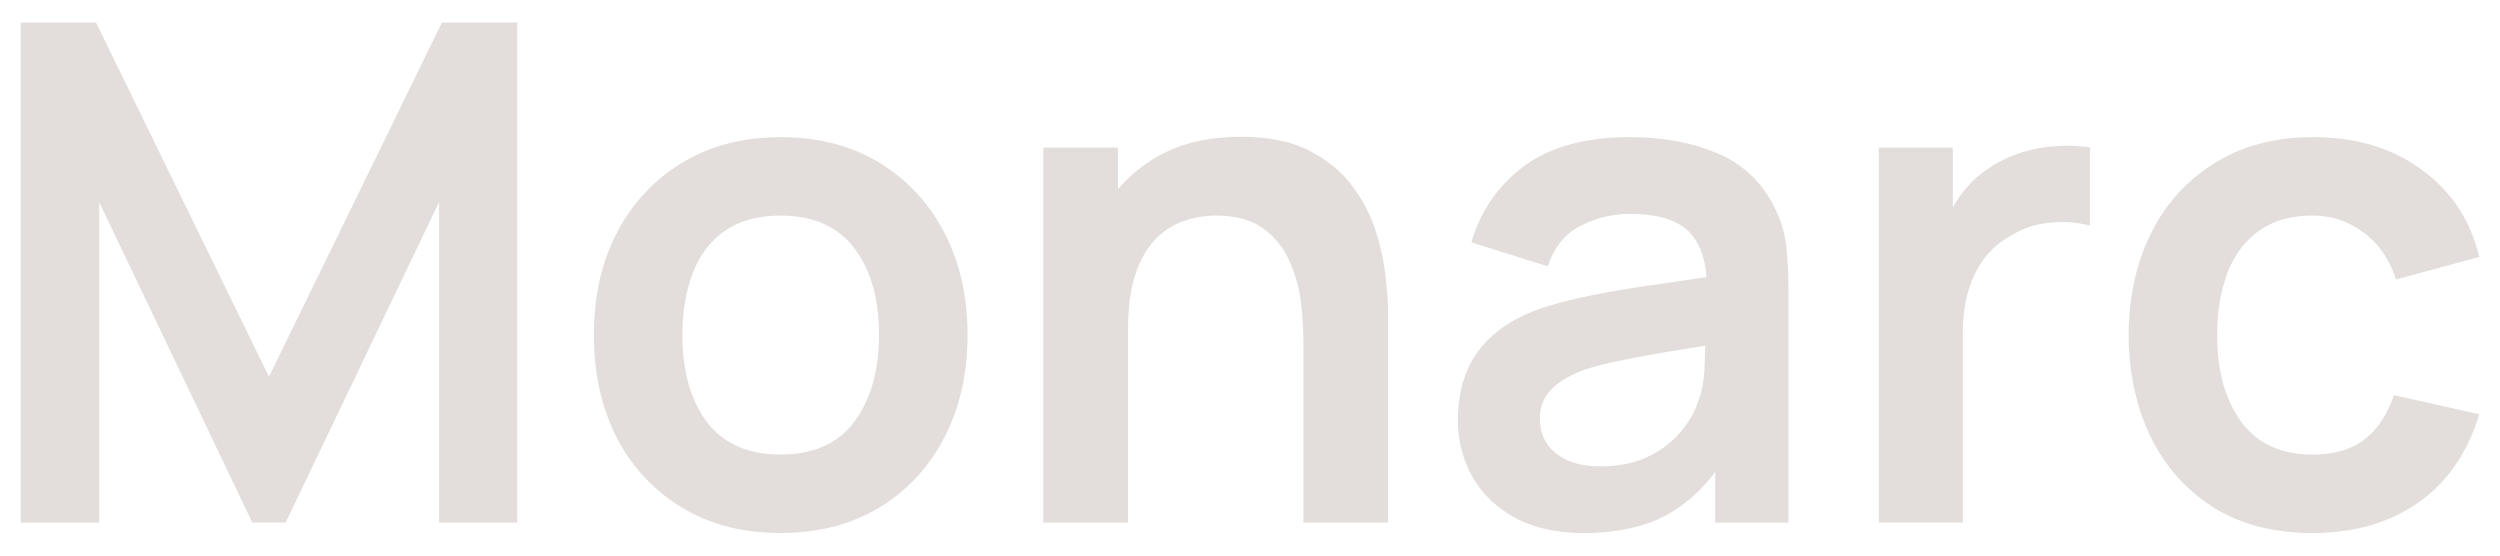
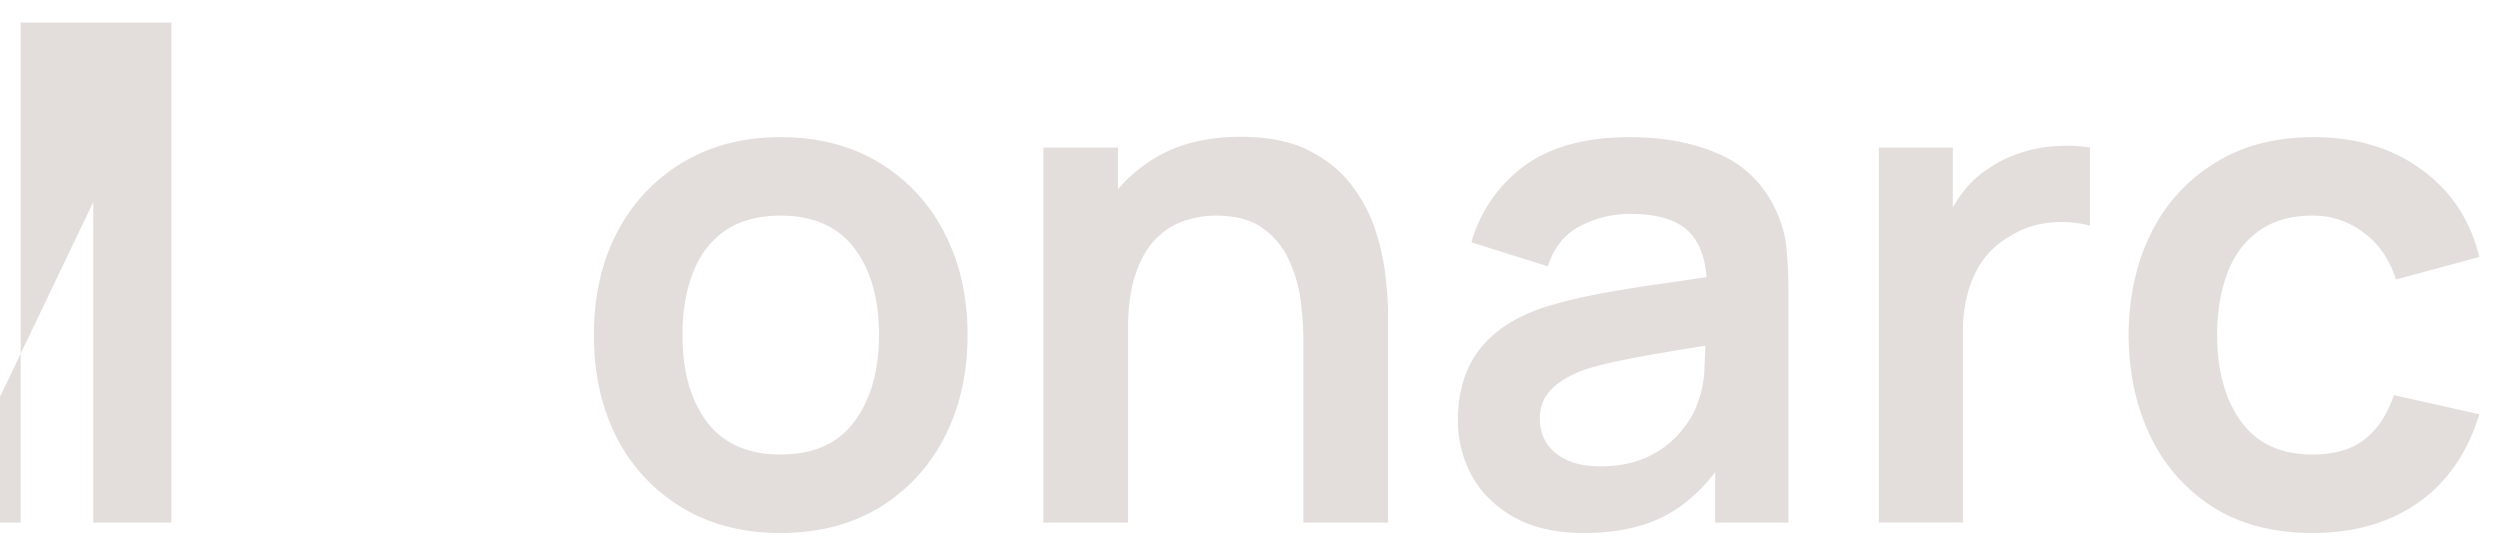
<svg xmlns="http://www.w3.org/2000/svg" width="72" height="16" fill="none">
-   <path fill="#E3DEDB" d="M.596 15.05V.65h2.17l4.98 10.2 4.98-10.2h2.17v14.4h-2.25V5.82l-4.42 9.23h-.96l-4.41-9.23v9.23H.596Zm21.879.3c-1.08 0-2.023-.243-2.83-.73a5.013 5.013 0 0 1-1.88-2.01c-.44-.86-.66-1.847-.66-2.96 0-1.133.227-2.127.68-2.98a5.013 5.013 0 0 1 1.89-2c.807-.48 1.74-.72 2.8-.72 1.087 0 2.033.243 2.84.73a4.999 4.999 0 0 1 1.88 2.02c.447.853.67 1.837.67 2.95 0 1.12-.227 2.11-.68 2.97a5.014 5.014 0 0 1-1.88 2.01c-.807.48-1.75.72-2.83.72Zm0-2.26c.96 0 1.673-.32 2.14-.96.467-.64.7-1.467.7-2.48 0-1.047-.237-1.88-.71-2.5-.473-.627-1.183-.94-2.13-.94-.647 0-1.18.147-1.6.44-.413.287-.72.69-.92 1.21-.2.513-.3 1.11-.3 1.79 0 1.047.237 1.883.71 2.51.48.62 1.183.93 2.11.93Zm15.063 1.96v-5.2c0-.34-.023-.717-.07-1.13a3.908 3.908 0 0 0-.33-1.19 2.256 2.256 0 0 0-.76-.95c-.333-.247-.786-.37-1.36-.37-.306 0-.61.05-.91.15-.3.1-.573.273-.82.52-.24.24-.433.573-.58 1-.146.42-.22.96-.22 1.62l-1.43-.61c0-.92.177-1.753.53-2.5.36-.747.887-1.34 1.58-1.78.694-.447 1.547-.67 2.56-.67.8 0 1.46.133 1.98.4s.934.607 1.24 1.02c.307.413.534.853.68 1.32.147.467.24.91.28 1.33.047.413.07.75.07 1.01v6.03h-2.44Zm-7.49 0V4.25h2.15V7.6h.29v7.45h-2.44Zm15.56.3c-.78 0-1.44-.147-1.98-.44-.54-.3-.95-.697-1.23-1.19a3.307 3.307 0 0 1-.41-1.63c0-.52.087-.987.26-1.4.173-.42.44-.78.8-1.08.36-.307.827-.557 1.4-.75.433-.14.94-.267 1.52-.38a35.51 35.51 0 0 1 1.9-.31c.687-.1 1.403-.207 2.15-.32l-.86.49c.007-.747-.16-1.297-.5-1.65-.34-.353-.913-.53-1.72-.53a3.11 3.11 0 0 0-1.41.34c-.453.227-.77.617-.95 1.17l-2.2-.69a4.088 4.088 0 0 1 1.52-2.2c.753-.553 1.767-.83 3.04-.83.96 0 1.803.157 2.53.47a3.142 3.142 0 0 1 1.63 1.54c.193.38.31.77.35 1.17.04.393.06.823.06 1.29v6.63h-2.11v-2.34l.35.38c-.487.78-1.057 1.353-1.71 1.72-.647.36-1.457.54-2.43.54Zm.48-1.92c.547 0 1.013-.097 1.4-.29a2.73 2.73 0 0 0 .92-.71c.233-.28.39-.543.47-.79a3 3 0 0 0 .21-1.05c.02-.4.03-.723.03-.97l.74.22c-.727.113-1.35.213-1.87.3s-.967.17-1.34.25a8.56 8.56 0 0 0-.99.25c-.28.1-.517.217-.71.35a1.552 1.552 0 0 0-.45.46 1.2 1.2 0 0 0-.15.61c0 .267.067.503.2.71.133.2.327.36.58.48.26.12.58.18.96.18Zm8.023 1.62V4.25h2.13v2.63l-.26-.34c.134-.36.31-.687.53-.98.227-.3.497-.547.81-.74.267-.18.56-.32.88-.42.327-.107.66-.17 1-.19.34-.027.67-.013.99.04V6.5a3.092 3.092 0 0 0-1.11-.09c-.413.033-.786.15-1.12.35-.333.18-.606.41-.82.69-.206.28-.36.6-.46.96-.1.353-.15.737-.15 1.15v5.49h-2.42Zm12.483.3c-1.113 0-2.063-.247-2.85-.74a4.927 4.927 0 0 1-1.81-2.04c-.413-.86-.623-1.833-.63-2.92.007-1.107.224-2.087.65-2.94a4.905 4.905 0 0 1 1.84-2.02c.794-.493 1.737-.74 2.83-.74 1.227 0 2.264.31 3.11.93.854.613 1.41 1.453 1.67 2.52l-2.4.65c-.186-.58-.496-1.03-.93-1.35a2.394 2.394 0 0 0-1.48-.49c-.626 0-1.143.15-1.55.45-.406.293-.706.7-.9 1.22-.193.52-.29 1.11-.29 1.77 0 1.027.23 1.857.69 2.49.46.633 1.144.95 2.05.95.64 0 1.144-.147 1.51-.44.374-.293.654-.717.84-1.27l2.46.55c-.333 1.1-.916 1.947-1.75 2.54-.833.587-1.853.88-3.06.88Z" />
+   <path fill="#E3DEDB" d="M.596 15.05V.65h2.17h2.17v14.4h-2.25V5.82l-4.42 9.23h-.96l-4.41-9.23v9.23H.596Zm21.879.3c-1.08 0-2.023-.243-2.83-.73a5.013 5.013 0 0 1-1.88-2.01c-.44-.86-.66-1.847-.66-2.96 0-1.133.227-2.127.68-2.98a5.013 5.013 0 0 1 1.89-2c.807-.48 1.74-.72 2.8-.72 1.087 0 2.033.243 2.84.73a4.999 4.999 0 0 1 1.88 2.02c.447.853.67 1.837.67 2.95 0 1.12-.227 2.11-.68 2.97a5.014 5.014 0 0 1-1.88 2.01c-.807.48-1.75.72-2.83.72Zm0-2.26c.96 0 1.673-.32 2.14-.96.467-.64.7-1.467.7-2.48 0-1.047-.237-1.88-.71-2.5-.473-.627-1.183-.94-2.13-.94-.647 0-1.18.147-1.6.44-.413.287-.72.69-.92 1.21-.2.513-.3 1.11-.3 1.79 0 1.047.237 1.883.71 2.51.48.62 1.183.93 2.11.93Zm15.063 1.96v-5.2c0-.34-.023-.717-.07-1.13a3.908 3.908 0 0 0-.33-1.19 2.256 2.256 0 0 0-.76-.95c-.333-.247-.786-.37-1.36-.37-.306 0-.61.05-.91.15-.3.1-.573.273-.82.52-.24.24-.433.573-.58 1-.146.42-.22.96-.22 1.62l-1.43-.61c0-.92.177-1.753.53-2.5.36-.747.887-1.34 1.58-1.78.694-.447 1.547-.67 2.56-.67.8 0 1.46.133 1.98.4s.934.607 1.24 1.02c.307.413.534.853.68 1.32.147.467.24.91.28 1.33.047.413.07.75.07 1.01v6.03h-2.44Zm-7.49 0V4.25h2.15V7.6h.29v7.45h-2.44Zm15.56.3c-.78 0-1.44-.147-1.98-.44-.54-.3-.95-.697-1.23-1.19a3.307 3.307 0 0 1-.41-1.63c0-.52.087-.987.26-1.4.173-.42.44-.78.8-1.08.36-.307.827-.557 1.4-.75.433-.14.94-.267 1.52-.38a35.51 35.51 0 0 1 1.9-.31c.687-.1 1.403-.207 2.15-.32l-.86.49c.007-.747-.16-1.297-.5-1.65-.34-.353-.913-.53-1.72-.53a3.11 3.11 0 0 0-1.41.34c-.453.227-.77.617-.95 1.17l-2.2-.69a4.088 4.088 0 0 1 1.52-2.2c.753-.553 1.767-.83 3.04-.83.96 0 1.803.157 2.53.47a3.142 3.142 0 0 1 1.63 1.54c.193.38.31.77.35 1.17.04.393.06.823.06 1.29v6.63h-2.11v-2.34l.35.38c-.487.78-1.057 1.353-1.71 1.72-.647.36-1.457.54-2.43.54Zm.48-1.92c.547 0 1.013-.097 1.4-.29a2.73 2.73 0 0 0 .92-.71c.233-.28.39-.543.47-.79a3 3 0 0 0 .21-1.05c.02-.4.03-.723.03-.97l.74.22c-.727.113-1.35.213-1.87.3s-.967.17-1.34.25a8.56 8.56 0 0 0-.99.25c-.28.1-.517.217-.71.35a1.552 1.552 0 0 0-.45.46 1.2 1.2 0 0 0-.15.61c0 .267.067.503.2.71.133.2.327.36.58.48.26.12.58.18.96.18Zm8.023 1.62V4.25h2.13v2.63l-.26-.34c.134-.36.31-.687.53-.98.227-.3.497-.547.81-.74.267-.18.56-.32.88-.42.327-.107.66-.17 1-.19.34-.027.67-.013.99.04V6.5a3.092 3.092 0 0 0-1.11-.09c-.413.033-.786.15-1.12.35-.333.18-.606.41-.82.69-.206.28-.36.6-.46.96-.1.353-.15.737-.15 1.15v5.49h-2.42Zm12.483.3c-1.113 0-2.063-.247-2.85-.74a4.927 4.927 0 0 1-1.81-2.04c-.413-.86-.623-1.833-.63-2.92.007-1.107.224-2.087.65-2.94a4.905 4.905 0 0 1 1.84-2.02c.794-.493 1.737-.74 2.83-.74 1.227 0 2.264.31 3.11.93.854.613 1.41 1.453 1.67 2.52l-2.4.65c-.186-.58-.496-1.03-.93-1.35a2.394 2.394 0 0 0-1.48-.49c-.626 0-1.143.15-1.55.45-.406.293-.706.7-.9 1.22-.193.52-.29 1.11-.29 1.77 0 1.027.23 1.857.69 2.49.46.633 1.144.95 2.05.95.64 0 1.144-.147 1.51-.44.374-.293.654-.717.84-1.27l2.46.55c-.333 1.1-.916 1.947-1.75 2.54-.833.587-1.853.88-3.06.88Z" />
</svg>